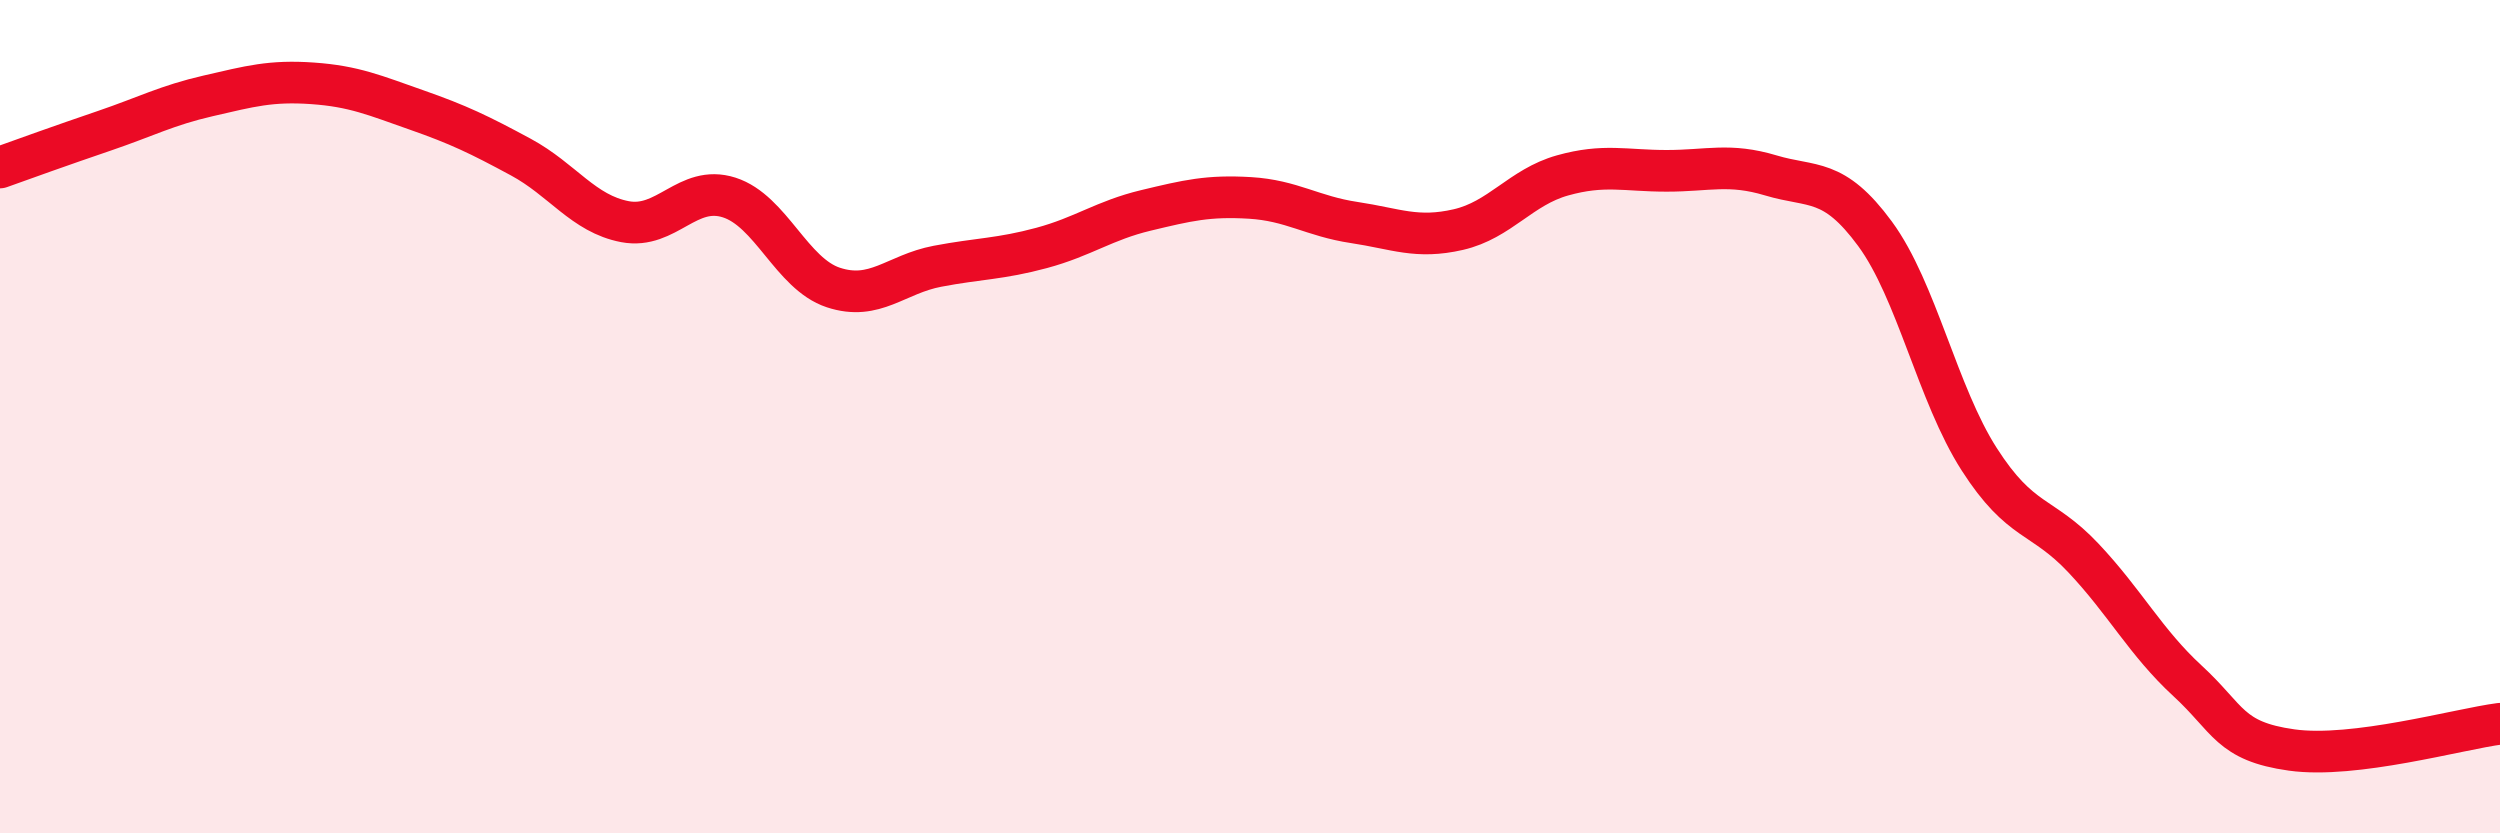
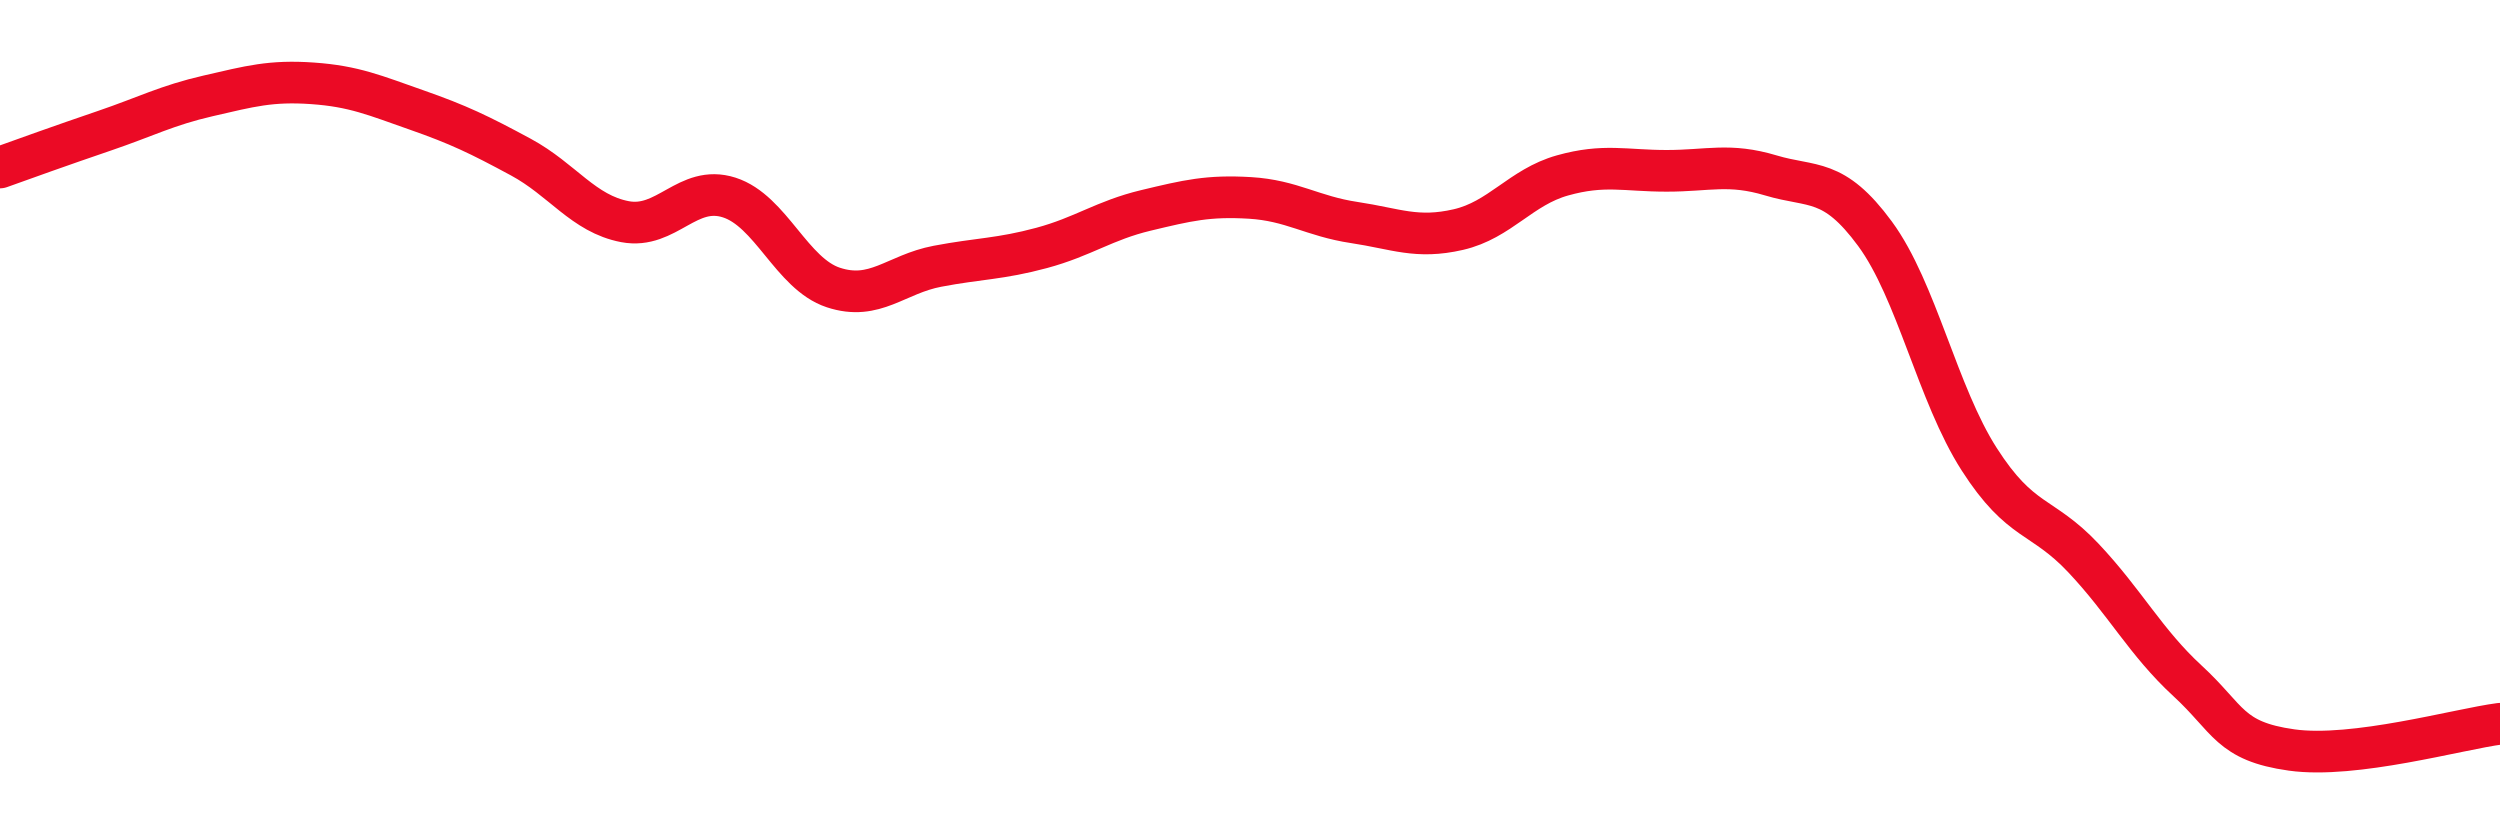
<svg xmlns="http://www.w3.org/2000/svg" width="60" height="20" viewBox="0 0 60 20">
-   <path d="M 0,4.02 C 0.5,3.84 1.5,3.48 2.5,3.14 C 3.5,2.8 4,2.53 5,2.3 C 6,2.07 6.5,1.93 7.5,2 C 8.5,2.07 9,2.29 10,2.64 C 11,2.99 11.5,3.23 12.5,3.77 C 13.5,4.31 14,5.13 15,5.32 C 16,5.51 16.5,4.42 17.5,4.74 C 18.5,5.06 19,6.57 20,6.9 C 21,7.23 21.5,6.58 22.5,6.39 C 23.5,6.2 24,6.22 25,5.95 C 26,5.68 26.5,5.29 27.5,5.05 C 28.5,4.81 29,4.69 30,4.75 C 31,4.81 31.5,5.19 32.5,5.34 C 33.5,5.49 34,5.74 35,5.51 C 36,5.28 36.5,4.49 37.5,4.21 C 38.5,3.93 39,4.1 40,4.1 C 41,4.1 41.5,3.91 42.5,4.21 C 43.5,4.51 44,4.25 45,5.61 C 46,6.97 46.5,9.46 47.5,11.02 C 48.5,12.58 49,12.33 50,13.39 C 51,14.45 51.5,15.42 52.5,16.34 C 53.5,17.26 53.5,17.79 55,18 C 56.5,18.21 59,17.5 60,17.37L60 20L0 20Z" fill="#EB0A25" opacity="0.1" stroke-linecap="round" stroke-linejoin="round" />
  <path d="M 0,4.02 C 0.5,3.84 1.5,3.48 2.5,3.14 C 3.5,2.8 4,2.53 5,2.3 C 6,2.07 6.5,1.93 7.5,2 C 8.5,2.07 9,2.29 10,2.64 C 11,2.99 11.5,3.23 12.5,3.77 C 13.5,4.31 14,5.13 15,5.32 C 16,5.51 16.5,4.42 17.5,4.74 C 18.5,5.06 19,6.57 20,6.9 C 21,7.23 21.5,6.58 22.5,6.39 C 23.5,6.2 24,6.22 25,5.95 C 26,5.68 26.5,5.29 27.5,5.05 C 28.5,4.81 29,4.69 30,4.75 C 31,4.81 31.5,5.19 32.5,5.34 C 33.5,5.49 34,5.74 35,5.51 C 36,5.28 36.5,4.49 37.5,4.21 C 38.5,3.93 39,4.1 40,4.1 C 41,4.1 41.5,3.91 42.5,4.21 C 43.5,4.51 44,4.25 45,5.61 C 46,6.97 46.5,9.46 47.5,11.02 C 48.5,12.58 49,12.33 50,13.39 C 51,14.45 51.5,15.42 52.5,16.34 C 53.5,17.26 53.5,17.79 55,18 C 56.5,18.21 59,17.5 60,17.37" stroke="#EB0A25" stroke-width="1" fill="none" stroke-linecap="round" stroke-linejoin="round" />
</svg>